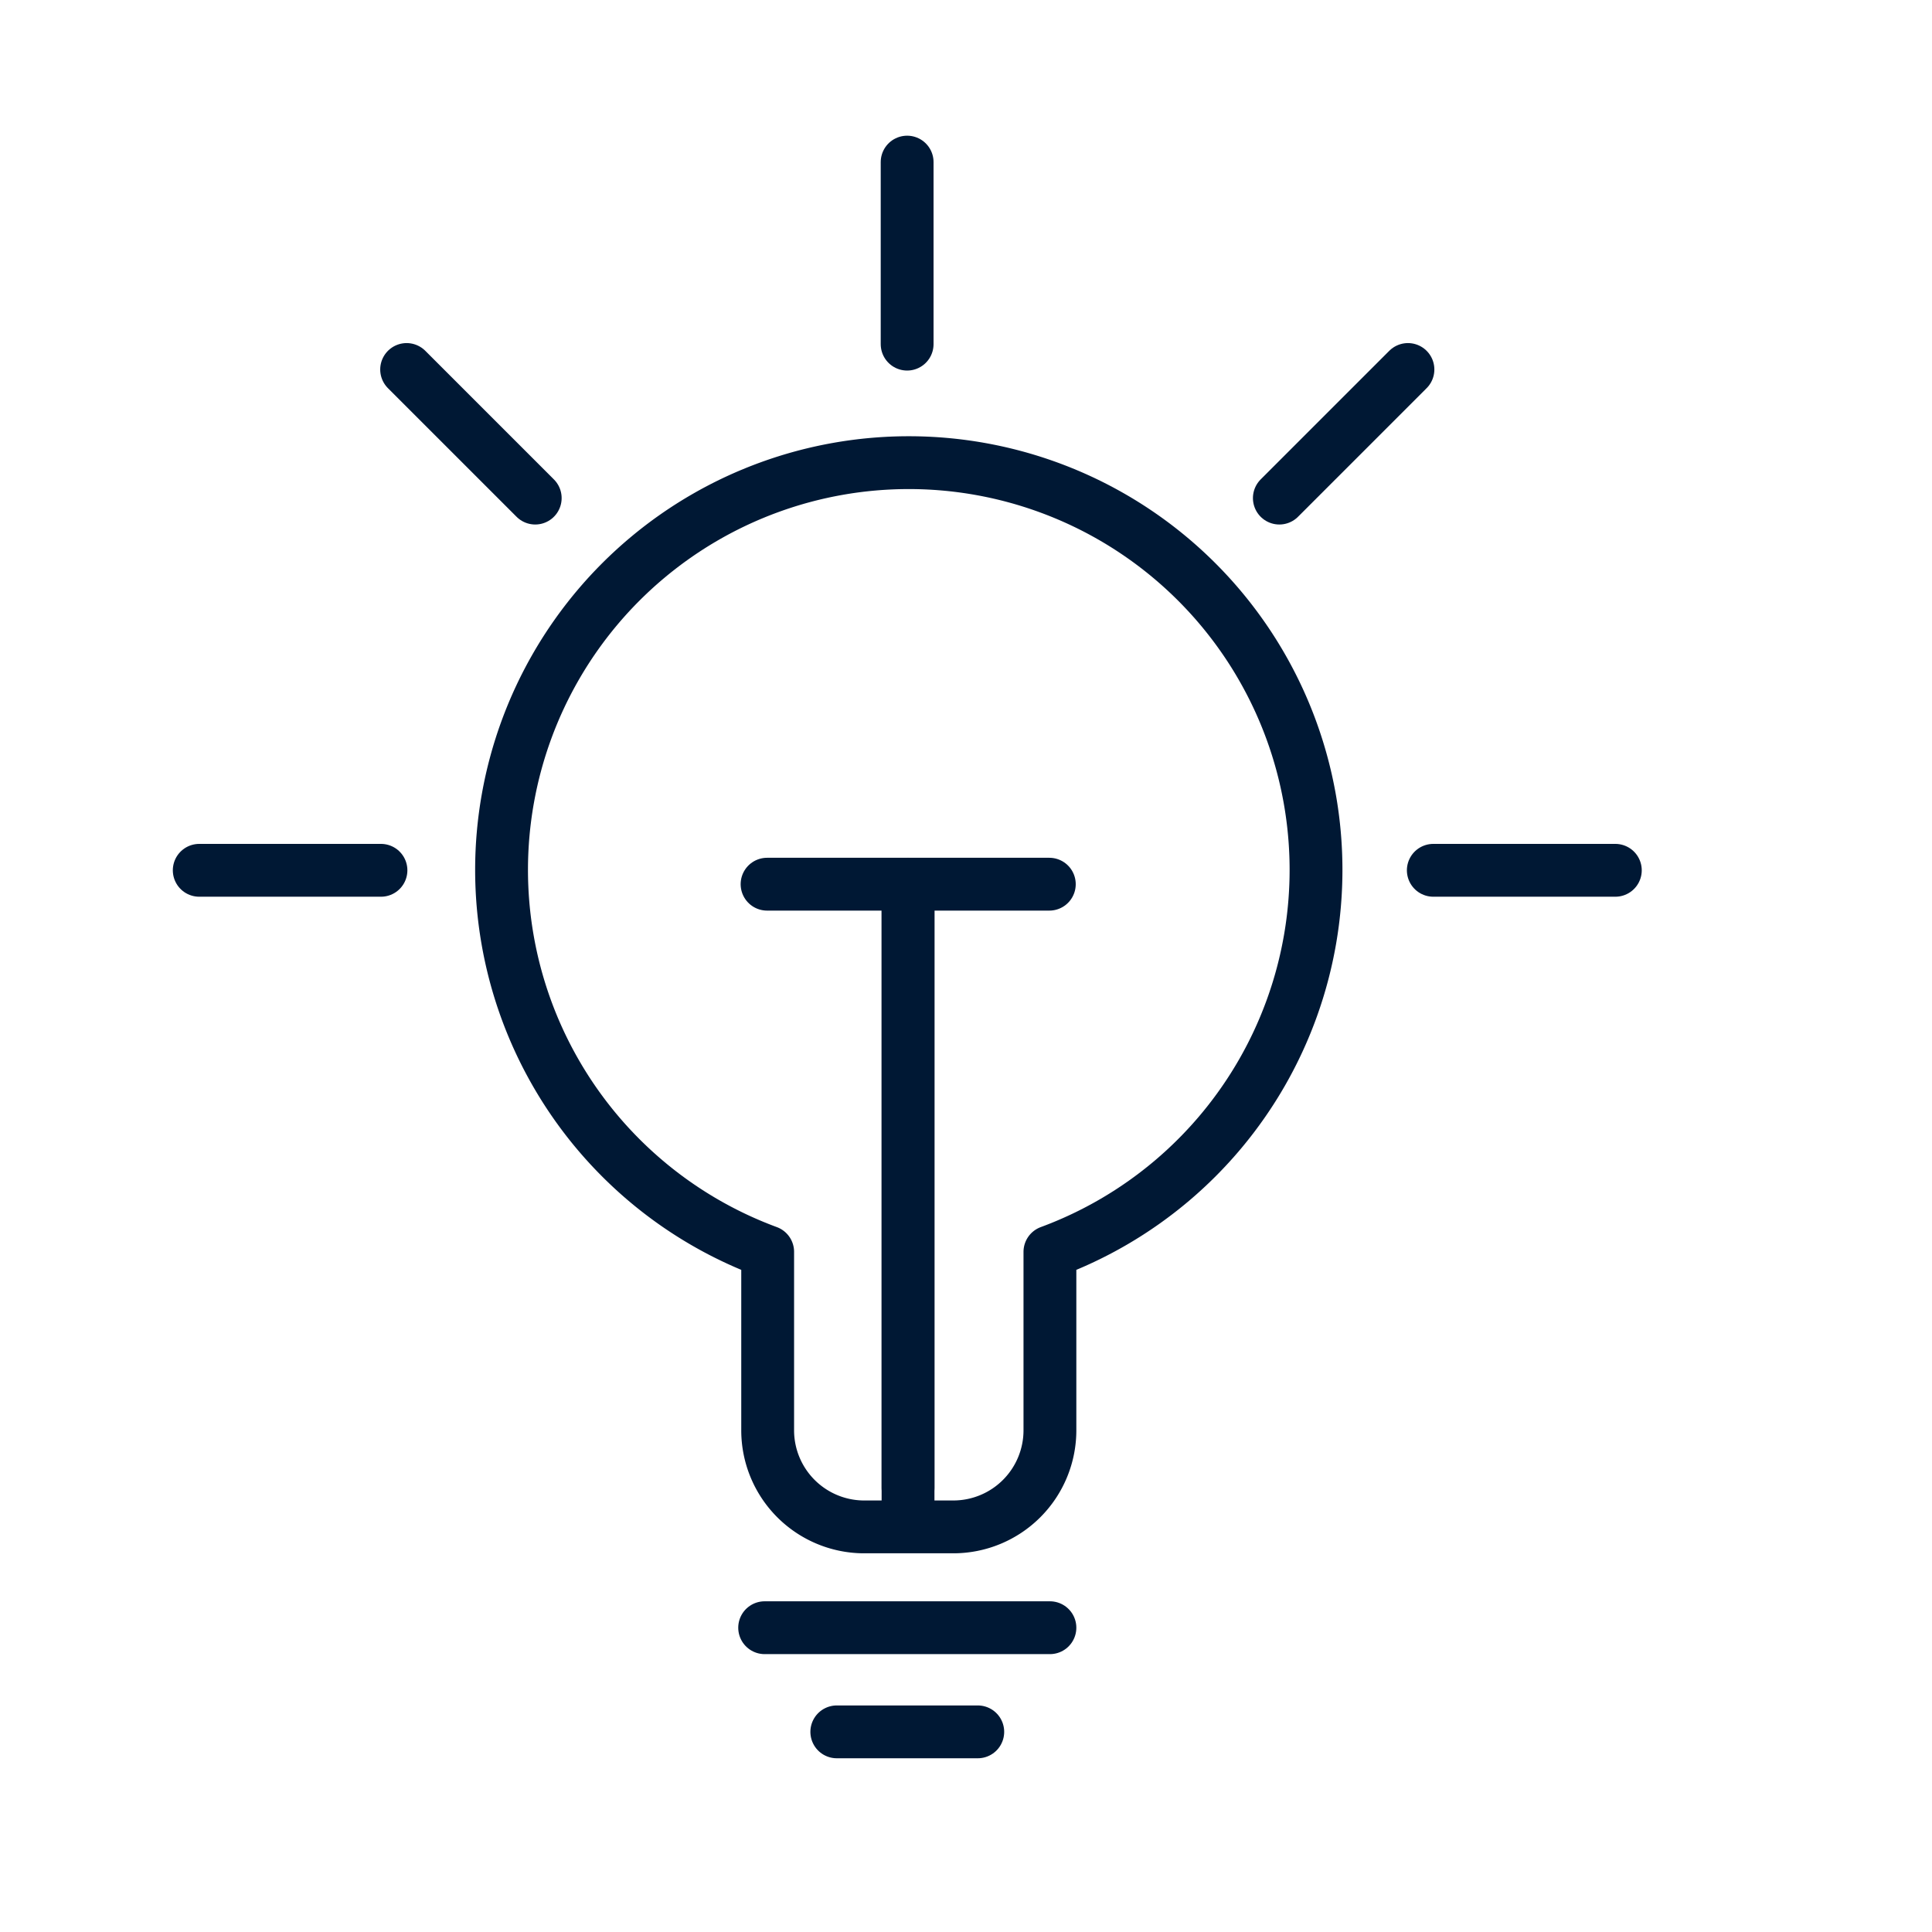
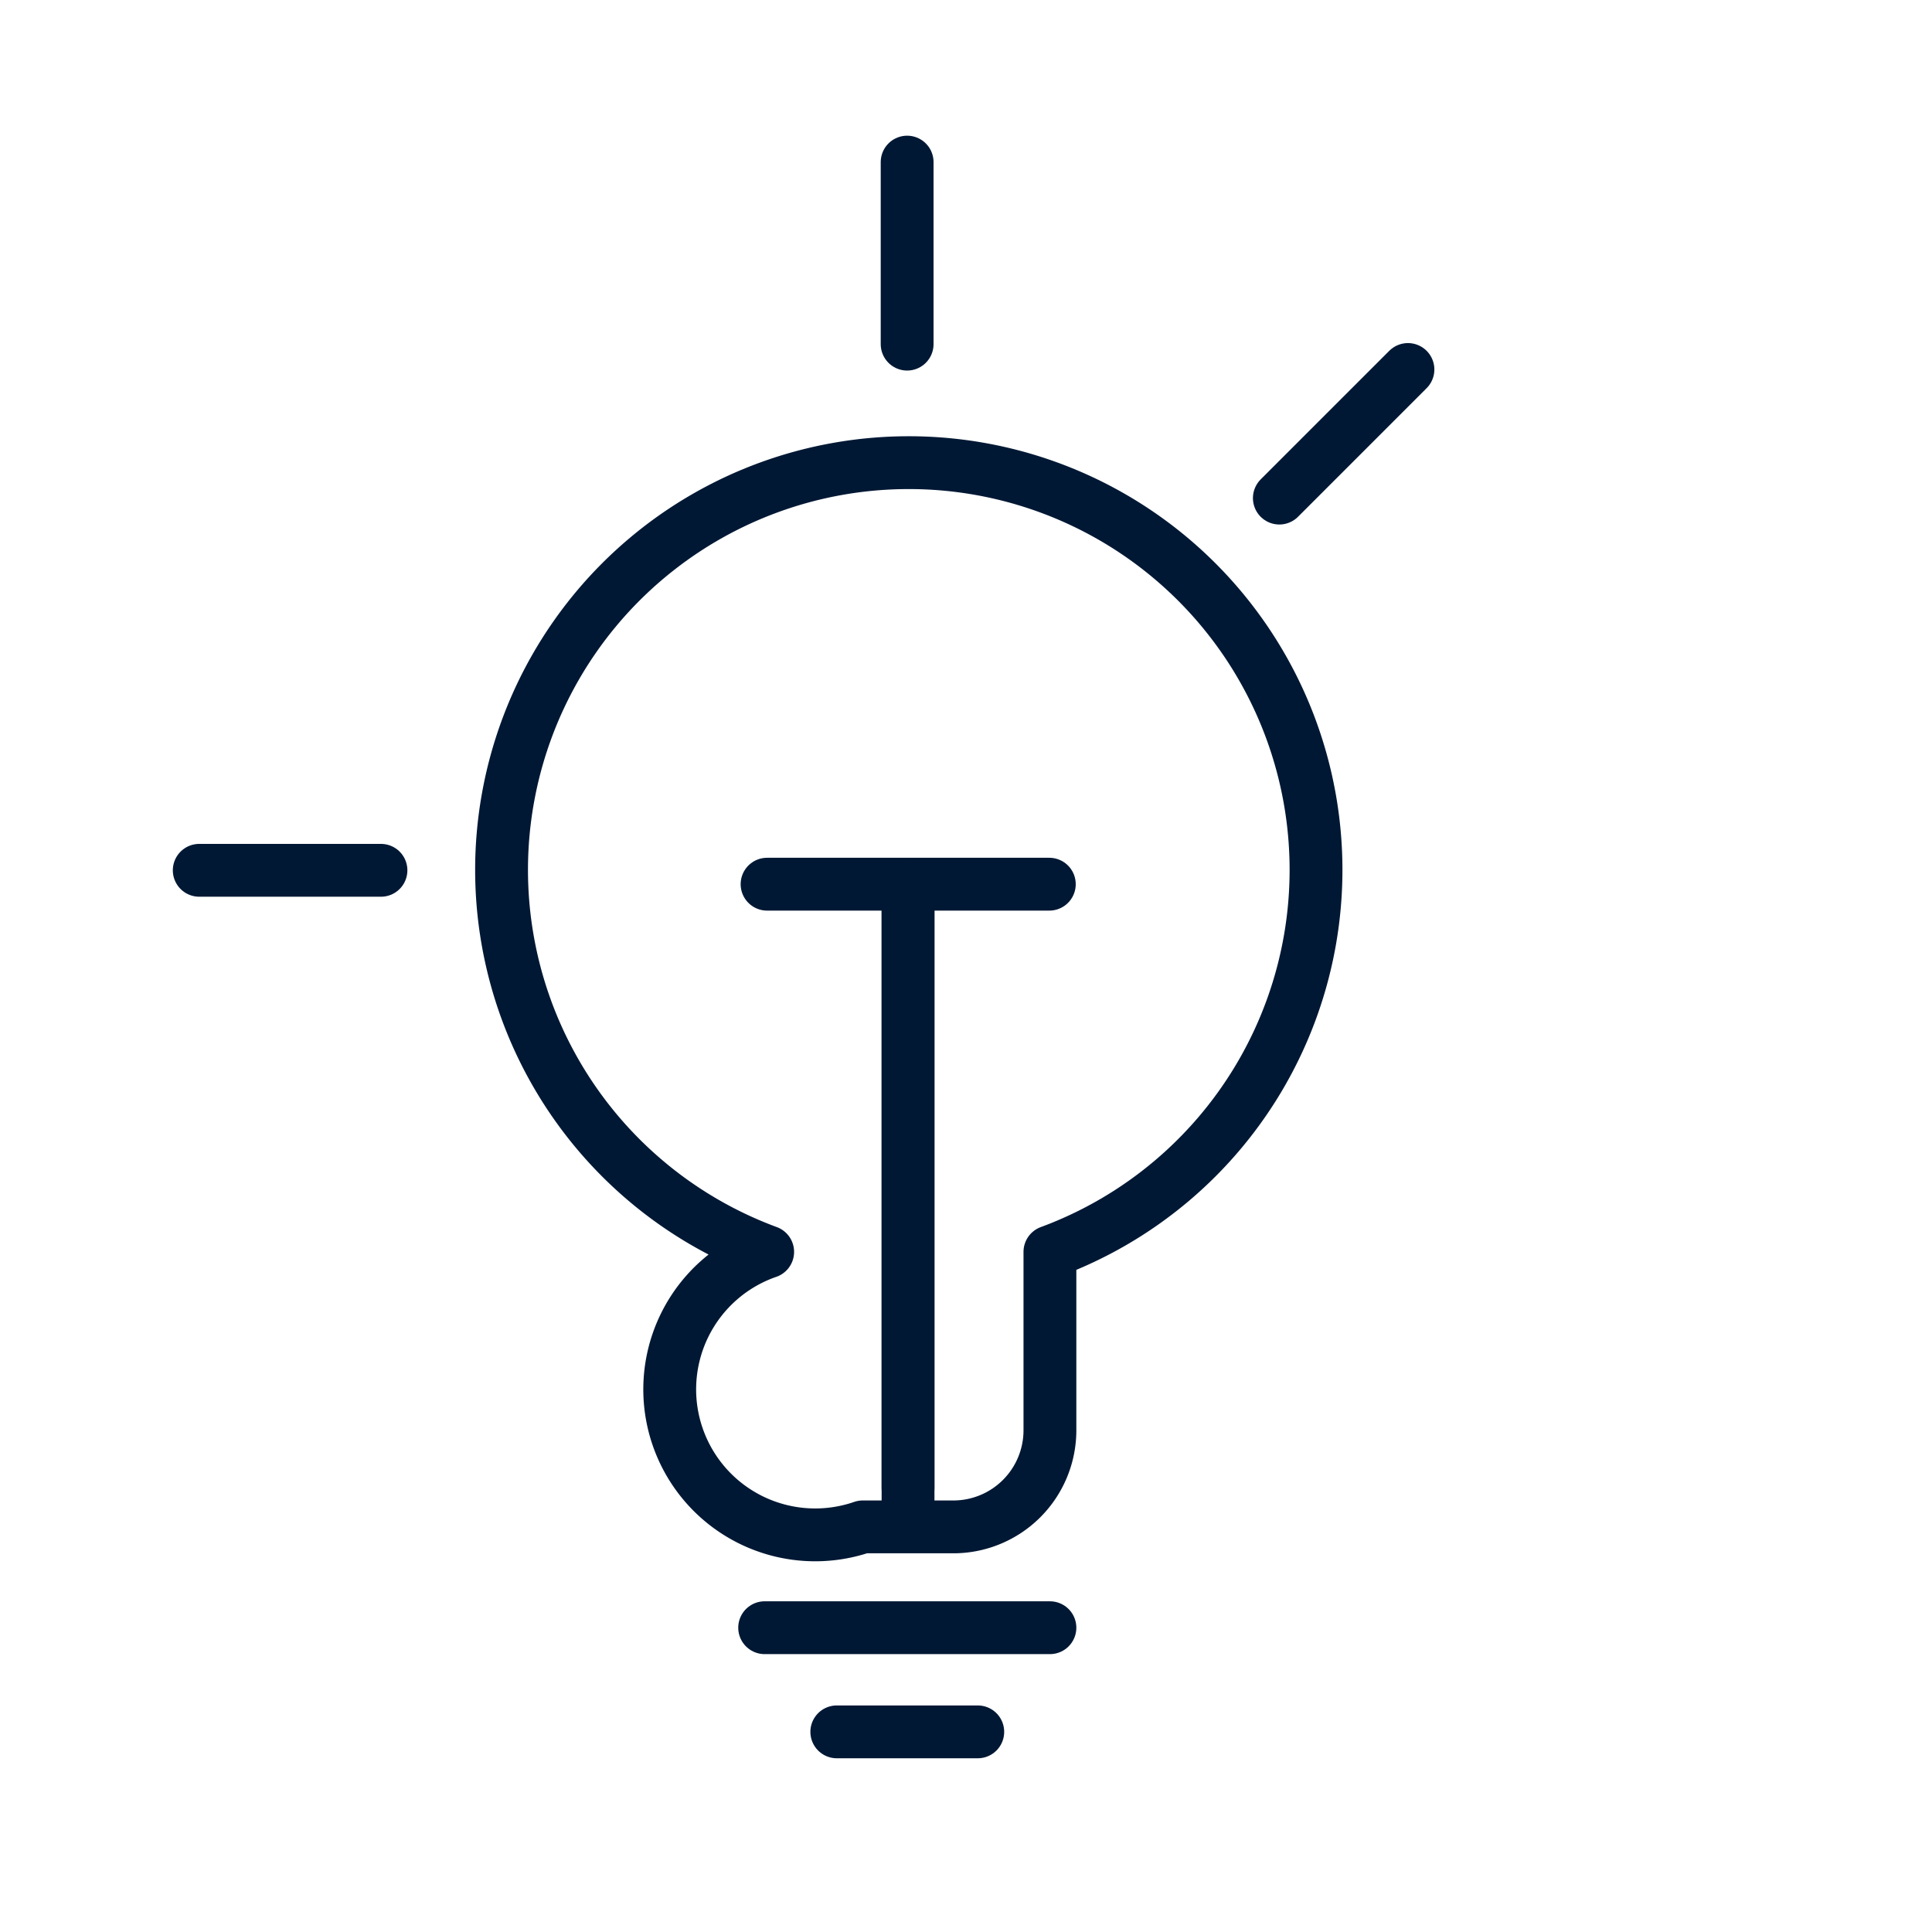
<svg xmlns="http://www.w3.org/2000/svg" viewBox="0 0 64 64">
  <defs>
    <style>.cls-1,.cls-2,.cls-3{fill:none;}.cls-2,.cls-3{stroke:#001834;stroke-linejoin:round;stroke-width:1.75px;}.cls-2{stroke-linecap:round;}</style>
  </defs>
  <g id="FRAME">
    <rect class="cls-1" width="64" height="63.89" />
  </g>
  <g id="ARTWORK">
    <g id="Innovative_customer_solutions" data-name="Innovative customer solutions">
      <line class="cls-2" x1="12.62" y1="28.83" x2="6.6" y2="28.83" />
      <polyline class="cls-2" points="25.41 29.29 30.08 29.29 30.08 49.29" />
      <polyline class="cls-2" points="34.76 29.29 30.08 29.29 30.08 50.32" />
      <line class="cls-2" x1="25.33" y1="53.92" x2="34.78" y2="53.92" />
      <line class="cls-2" x1="27.72" y1="57.37" x2="32.39" y2="57.37" />
-       <path class="cls-3" d="M28.58,50.58h3a3.2,3.2,0,0,0,3.2-3.2V41.47a13.49,13.49,0,1,0-9.35,0v5.91A3.2,3.2,0,0,0,28.58,50.58Z" />
-       <line class="cls-2" x1="17.73" y1="16.5" x2="13.47" y2="12.24" />
+       <path class="cls-3" d="M28.58,50.58h3a3.2,3.2,0,0,0,3.2-3.2V41.47a13.49,13.49,0,1,0-9.35,0A3.2,3.2,0,0,0,28.58,50.58Z" />
      <line class="cls-2" x1="30.05" y1="11.4" x2="30.05" y2="5.37" />
      <line class="cls-2" x1="42.38" y1="16.5" x2="46.64" y2="12.24" />
-       <line class="cls-2" x1="47.48" y1="28.83" x2="53.51" y2="28.83" />
    </g>
  </g>
</svg>